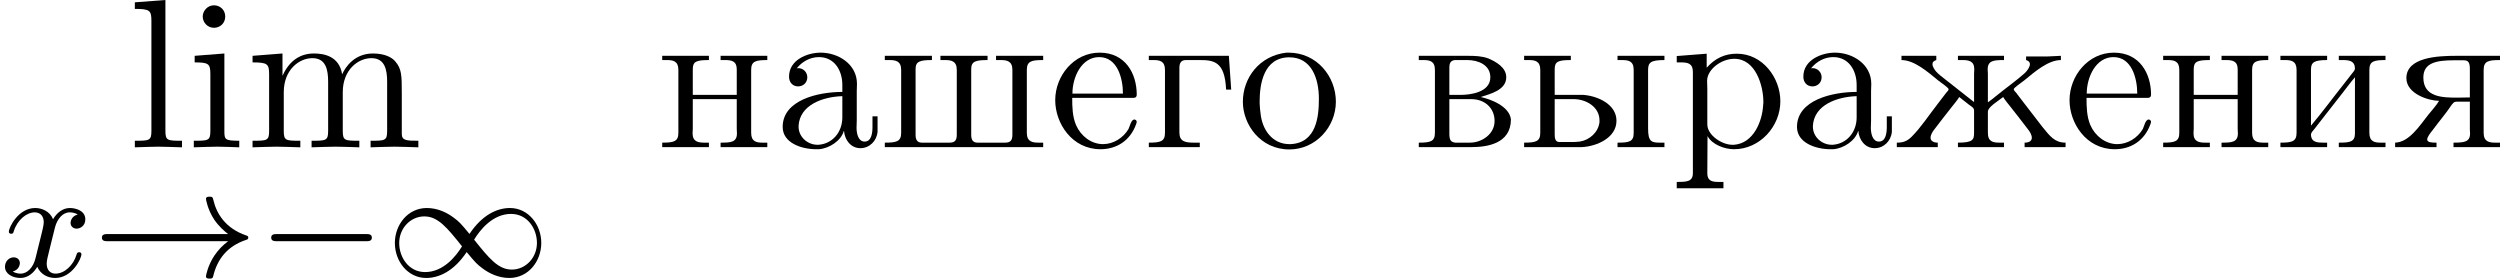
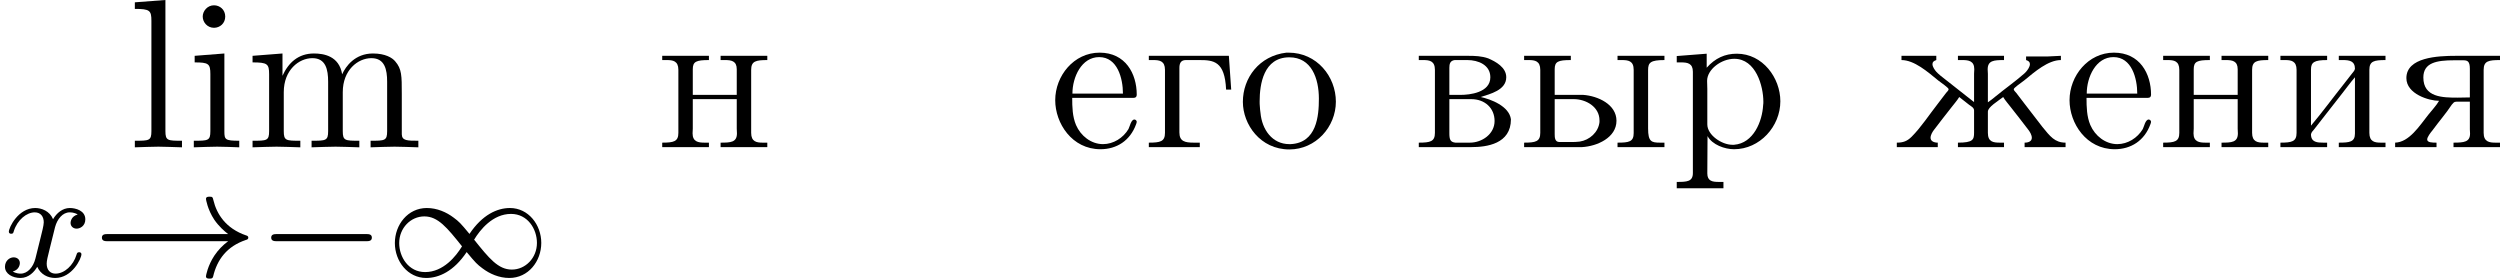
<svg xmlns="http://www.w3.org/2000/svg" xmlns:xlink="http://www.w3.org/1999/xlink" version="1.1" width="256.943pt" height="28.632pt" viewBox="417.521 1280.245 256.943 28.632">
  <defs>
-     <path id="g9-224" d="M1.189-4.058C1.473-4.407 1.876-4.636 2.335-4.636C3.12-4.636 3.535-3.96 3.535-3.207V-2.847C2.291-2.847 .469-2.433 .469-1.047C.469-.229 1.429 .098 2.193 .098H2.335C2.869 .055 3.469-.338 3.611-.84H3.622C3.655-.393 3.96 .044 4.462 .044C4.931 .044 5.302-.327 5.345-.796V-1.593H5.084V-1.047C5.084-.753 5.04-.295 4.68-.295C4.342-.295 4.265-.731 4.265-1.004C4.265-1.124 4.276-1.255 4.276-1.375V-2.88C4.276-3 4.287-3.131 4.287-3.262C4.287-4.276 3.327-4.865 2.422-4.865C1.735-4.865 .796-4.495 .796-3.633C.796-3.338 .982-3.131 1.265-3.131C1.527-3.131 1.735-3.327 1.735-3.6C1.735-3.851 1.538-4.069 1.265-4.069C1.244-4.069 1.211-4.058 1.189-4.058ZM3.535-2.629V-1.538C3.535-.775 3.022-.175 2.302-.131H2.258C1.745-.131 1.287-.535 1.287-1.058V-1.113C1.353-2.171 2.509-2.596 3.535-2.629Z" />
    <path id="g9-226" d="M.316-4.702V-4.484H.556C.862-4.484 1.145-4.44 1.145-3.982V-.742C1.145-.295 .905-.24 .316-.24V-.011H3.022C3.807-.011 5.051-.175 5.051-1.44C4.964-2.116 4.015-2.476 3.491-2.585C3.971-2.738 4.811-2.935 4.811-3.6C4.811-4.113 4.265-4.407 3.884-4.571C3.545-4.691 3.196-4.702 2.847-4.702H.316ZM1.887-2.476H3.011C3.709-2.476 4.211-2.018 4.211-1.353C4.211-.676 3.556-.24 2.945-.24H2.193C1.931-.273 1.887-.404 1.887-.731V-2.476ZM1.887-2.695V-4.091C1.887-4.276 1.92-4.451 2.16-4.484H2.815C3.371-4.484 3.993-4.233 3.993-3.6C3.993-2.804 2.913-2.695 2.476-2.695H1.887Z" />
    <path id="g9-227" d="M.305-4.702V-4.484H.545C.851-4.484 1.135-4.44 1.135-3.982V-.742C1.135-.295 .895-.24 .305-.24V-.011H2.924V-.24H2.618C2.16-.24 1.876-.305 1.876-.764V-4.08C1.876-4.287 1.931-4.484 2.204-4.484H2.902C3.633-4.484 4.211-4.429 4.276-2.967H4.538L4.418-4.702H.305Z" />
    <path id="g9-229" d="M1.189-2.542H4.342C4.451-2.542 4.505-2.596 4.505-2.705C4.505-3.785 3.927-4.865 2.596-4.865C1.276-4.865 .316-3.676 .316-2.422C.316-1.233 1.178 .098 2.64 .098C3.469 .098 4.167-.338 4.473-1.189C4.484-1.233 4.505-1.265 4.505-1.309C4.505-1.375 4.44-1.429 4.385-1.429C4.211-1.429 4.145-1.058 4.08-.938C3.807-.48 3.305-.164 2.771-.164C2.16-.164 1.625-.589 1.385-1.145C1.2-1.582 1.189-2.073 1.189-2.542ZM1.2-2.76C1.2-3.611 1.669-4.636 2.575-4.636C3.513-4.636 3.796-3.545 3.796-2.76H1.2Z" />
    <path id="g9-230" d="M.415-4.702V-4.484C1.069-4.484 1.756-3.884 2.302-3.436C2.476-3.305 2.836-3.055 2.836-2.989V-2.978C2.836-2.924 2.749-2.847 2.705-2.793L2.28-2.236C1.844-1.68 1.418-1.025 .938-.545C.709-.316 .502-.24 .175-.24V-.011H2.28V-.24C2.084-.24 1.909-.316 1.909-.491C1.909-.633 2.007-.796 2.084-.895C2.378-1.287 2.684-1.669 2.989-2.062C3.12-2.236 3.273-2.4 3.382-2.585C3.556-2.455 3.72-2.313 3.895-2.182C4.004-2.105 4.145-2.029 4.145-1.898V-.753C4.145-.393 4.091-.24 3.316-.24V-.011H5.684V-.24H5.476C5.138-.24 4.855-.273 4.855-.742V-1.833C4.855-2.073 5.367-2.367 5.64-2.585C5.749-2.4 5.902-2.236 6.033-2.062C6.338-1.669 6.644-1.287 6.938-.895C7.015-.796 7.113-.633 7.113-.491C7.113-.327 6.971-.24 6.742-.24V-.011H8.847V-.24C8.291-.24 8.051-.567 7.658-1.047C7.353-1.44 7.047-1.844 6.742-2.236L6.316-2.793C6.273-2.847 6.185-2.924 6.185-2.978V-2.989C6.185-3.055 6.545-3.305 6.72-3.436C7.265-3.884 7.953-4.484 8.607-4.484V-4.702L7.931-4.669H6.818V-4.484C6.949-4.44 7.015-4.385 7.015-4.276C7.015-4.135 6.895-3.971 6.818-3.884L6.731-3.796C6.262-3.382 5.716-3 5.225-2.596C5.105-2.498 4.985-2.4 4.855-2.313V-3.775C4.855-3.84 4.844-3.916 4.844-4.004C4.844-4.462 5.16-4.484 5.684-4.484V-4.702H3.316V-4.484H3.545C3.862-4.484 4.156-4.44 4.156-4.015C4.156-3.938 4.145-3.851 4.145-3.785V-2.324C3.72-2.662 3.284-3 2.858-3.338C2.673-3.491 2.465-3.633 2.291-3.796L2.204-3.884C2.127-3.971 2.007-4.135 2.007-4.276C2.007-4.385 2.073-4.44 2.204-4.484V-4.702H.415Z" />
    <path id="g9-232" d="M.305-4.702V-4.484H.545C.851-4.484 1.135-4.44 1.135-3.982V-.742C1.135-.295 .895-.24 .305-.24V-.011H2.705V-.24H2.509C2.215-.24 1.876-.251 1.876-.665C1.887-.764 1.975-.851 2.04-.927L2.465-1.473C2.804-1.909 3.142-2.335 3.48-2.771C3.698-3.044 3.905-3.338 4.135-3.6V-.709C4.135-.273 3.862-.24 3.305-.24V-.011H5.705V-.24H5.465C5.16-.24 4.876-.284 4.876-.742V-3.982C4.876-4.429 5.116-4.484 5.705-4.484V-4.702H3.305V-4.484H3.524C3.84-4.484 4.135-4.44 4.135-4.036C4.124-3.938 4.025-3.851 3.971-3.775L3.545-3.229C2.989-2.531 2.455-1.8 1.876-1.113V-4.004C1.876-4.375 2.051-4.484 2.705-4.484V-4.702H.305Z" />
    <path id="g9-237" d="M.305-4.702V-4.484H.545C.851-4.484 1.135-4.44 1.135-3.982V-.742C1.135-.295 .895-.24 .305-.24V-.011H2.705V-.24H2.476C2.16-.24 1.865-.284 1.865-.72C1.865-.807 1.876-.895 1.876-.96V-2.476H4.135V-.96C4.135-.895 4.145-.807 4.145-.72C4.145-.251 3.818-.24 3.305-.24V-.011H5.705V-.24H5.465C5.16-.24 4.876-.284 4.876-.742V-3.982C4.876-4.429 5.116-4.484 5.705-4.484V-4.702H3.305V-4.484H3.535C3.851-4.484 4.135-4.44 4.135-4.015V-2.695H1.876V-4.015C1.876-4.407 2.051-4.484 2.705-4.484V-4.702H.305Z" />
    <path id="g9-238" d="M2.553-4.865C1.156-4.702 .316-3.567 .316-2.335C.316-1.178 1.211 .109 2.705 .109C4.069 .109 5.095-1.058 5.095-2.345S4.124-4.865 2.662-4.865H2.553ZM1.189-2.095C1.178-2.182 1.178-2.28 1.178-2.367C1.178-3.229 1.375-4.625 2.705-4.625C3.84-4.625 4.222-3.545 4.222-2.498C4.222-1.615 4.113-.229 2.771-.164H2.705C1.822-.164 1.298-.916 1.222-1.767C1.2-1.876 1.2-1.985 1.189-2.095Z" />
    <path id="g9-240" d="M.316-4.691V-4.364H.545C.862-4.364 1.145-4.32 1.145-3.884V1.32C1.145 1.767 .84 1.778 .316 1.778V2.105H2.716V1.778H2.465C2.149 1.778 1.887 1.735 1.887 1.342L1.898-.578C2.138-.131 2.782 .098 3.262 .098C4.582 .098 5.64-1.069 5.64-2.367C5.64-3.567 4.735-4.811 3.404-4.811C2.793-4.811 2.291-4.582 1.855-4.091V-4.811L.316-4.691ZM4.756-2.171C4.713-1.342 4.265-.207 3.262-.131H3.164C2.64-.131 1.887-.622 1.887-1.178V-3C1.887-3.142 1.876-3.273 1.876-3.415C1.876-4.004 2.607-4.549 3.273-4.549C4.385-4.549 4.767-3.142 4.767-2.345C4.767-2.291 4.767-2.225 4.756-2.171Z" />
-     <path id="g9-248" d="M.295-4.702V-4.484H.535C.84-4.484 1.135-4.44 1.135-3.982V-.742C1.135-.284 .873-.24 .295-.24V-.011H8.433V-.24H8.193C7.887-.24 7.593-.284 7.593-.742V-3.982C7.593-4.44 7.855-4.484 8.433-4.484V-4.702H6.011V-4.484H6.251C6.556-4.484 6.851-4.44 6.851-3.982V-.655C6.851-.382 6.775-.24 6.48-.24H5.062C4.822-.24 4.735-.382 4.735-.644V-4.025C4.735-4.418 4.964-4.484 5.575-4.484V-4.702H3.153V-4.484H3.393C3.698-4.484 3.993-4.44 3.993-3.982V-.655C3.993-.382 3.916-.24 3.622-.24H2.204C1.964-.24 1.876-.382 1.876-.644V-4.025C1.876-4.418 2.105-4.484 2.716-4.484V-4.702H.295Z" />
    <path id="g9-251" d="M.305-4.702V-4.484H.545C.851-4.484 1.135-4.44 1.135-3.982V-.742C1.135-.295 .895-.24 .305-.24V-.011H3.284C4.047-.055 5.051-.491 5.051-1.364C5.051-2.204 4.102-2.64 3.338-2.695H1.876V-4.015C1.876-4.407 2.051-4.484 2.705-4.484V-4.702H.305ZM1.876-2.476H2.858C3.48-2.476 4.178-2.084 4.178-1.385V-1.298C4.124-.775 3.665-.371 3.164-.295C3.011-.273 2.858-.273 2.705-.273H2.116C1.887-.273 1.876-.502 1.876-.676V-2.476ZM5.105-4.702V-4.484H5.313C5.651-4.484 5.935-4.451 5.935-3.982V-.731C5.935-.284 5.695-.24 5.105-.24V-.011H7.516V-.24H7.287C6.84-.24 6.676-.295 6.676-.971V-3.971C6.676-4.353 6.796-4.484 7.516-4.484V-4.702H5.105Z" />
    <path id="g9-255" d="M2.433-2.389C2.28-2.127 2.062-1.909 1.876-1.669C1.418-1.091 .895-.262 .175-.24V-.011H2.302V-.24C2.095-.24 1.822-.24 1.822-.404C1.822-.524 1.985-.742 2.095-.873C2.411-1.309 2.793-1.745 3.087-2.193C3.175-2.28 3.185-2.345 3.327-2.345H4.015V-.927C4.015-.862 4.025-.785 4.025-.709C4.025-.273 3.72-.24 3.175-.24V-.011H5.564V-.24H5.324C5.018-.24 4.724-.284 4.724-.742V-3.982C4.724-4.44 4.985-4.484 5.564-4.484V-4.702H3.305C2.356-4.702 .753-4.625 .753-3.556C.753-2.738 1.92-2.389 2.433-2.389ZM4.015-2.564C3.807-2.564 3.6-2.553 3.393-2.553C2.618-2.553 1.625-2.564 1.625-3.589C1.625-4.353 2.313-4.473 3.207-4.473H3.676C3.895-4.473 4.015-4.418 4.015-4.036V-2.564Z" />
    <path id="g1-0" d="M5.571-1.809C5.699-1.809 5.874-1.809 5.874-1.993S5.699-2.176 5.571-2.176H1.004C.877-2.176 .701-2.176 .701-1.993S.877-1.809 1.004-1.809H5.571Z" />
    <path id="g1-33" d="M6.958-1.809C6.687-1.61 6.44-1.355 6.249-1.068C5.906-.55 5.818-.04 5.818-.008C5.818 .112 5.93 .112 6.001 .112C6.089 .112 6.161 .112 6.185 .008C6.392-.877 6.902-1.546 7.867-1.873C7.93-1.889 7.994-1.913 7.994-1.993S7.922-2.096 7.89-2.104C6.83-2.463 6.368-3.212 6.201-3.913C6.161-4.073 6.161-4.097 6.001-4.097C5.93-4.097 5.818-4.097 5.818-3.977C5.818-3.961 5.898-3.435 6.249-2.909C6.48-2.574 6.759-2.327 6.958-2.176H.773C.646-2.176 .47-2.176 .47-1.993S.646-1.809 .773-1.809H6.958Z" />
    <path id="g1-49" d="M4.304-2.184C3.834-2.75 3.77-2.813 3.491-3.021C3.124-3.3 2.638-3.515 2.112-3.515C1.14-3.515 .47-2.662 .47-1.714C.47-.781 1.132 .08 2.08 .08C2.734 .08 3.499-.263 4.16-1.251C4.631-.685 4.694-.622 4.973-.414C5.34-.135 5.826 .08 6.352 .08C7.325 .08 7.994-.773 7.994-1.722C7.994-2.654 7.333-3.515 6.384-3.515C5.731-3.515 4.965-3.172 4.304-2.184ZM4.543-1.889C4.846-2.391 5.499-3.212 6.44-3.212C7.293-3.212 7.771-2.439 7.771-1.722C7.771-.948 7.181-.351 6.48-.351S5.308-.933 4.543-1.889ZM3.921-1.546C3.618-1.044 2.965-.223 2.024-.223C1.172-.223 .693-.996 .693-1.714C.693-2.487 1.283-3.084 1.985-3.084S3.156-2.503 3.921-1.546Z" />
    <path id="g4-120" d="M3.993-3.18C3.642-3.092 3.626-2.782 3.626-2.75C3.626-2.574 3.762-2.455 3.937-2.455S4.384-2.59 4.384-2.933C4.384-3.387 3.881-3.515 3.587-3.515C3.212-3.515 2.909-3.252 2.726-2.941C2.55-3.363 2.136-3.515 1.809-3.515C.94-3.515 .454-2.519 .454-2.295C.454-2.224 .51-2.192 .574-2.192C.669-2.192 .685-2.232 .709-2.327C.893-2.909 1.371-3.292 1.785-3.292C2.096-3.292 2.248-3.068 2.248-2.782C2.248-2.622 2.152-2.256 2.088-2C2.032-1.769 1.857-1.06 1.817-.909C1.706-.478 1.419-.143 1.06-.143C1.028-.143 .821-.143 .654-.255C1.02-.343 1.02-.677 1.02-.685C1.02-.869 .877-.98 .701-.98C.486-.98 .255-.797 .255-.494C.255-.128 .646 .08 1.052 .08C1.474 .08 1.769-.239 1.913-.494C2.088-.104 2.455 .08 2.837 .08C3.706 .08 4.184-.917 4.184-1.14C4.184-1.219 4.121-1.243 4.065-1.243C3.969-1.243 3.953-1.188 3.929-1.108C3.77-.574 3.316-.143 2.853-.143C2.59-.143 2.399-.319 2.399-.654C2.399-.813 2.447-.996 2.558-1.443C2.614-1.682 2.79-2.383 2.829-2.534C2.941-2.949 3.22-3.292 3.579-3.292C3.618-3.292 3.826-3.292 3.993-3.18Z" />
    <path id="g10-105" d="M1.931-4.822L.404-4.702V-4.364C1.113-4.364 1.211-4.298 1.211-3.764V-.829C1.211-.338 1.091-.338 .36-.338V0C.709-.011 1.298-.033 1.56-.033C1.942-.033 2.324-.011 2.695 0V-.338C1.975-.338 1.931-.393 1.931-.818V-4.822ZM1.975-6.72C1.975-7.069 1.702-7.298 1.396-7.298C1.058-7.298 .818-7.004 .818-6.72C.818-6.425 1.058-6.142 1.396-6.142C1.702-6.142 1.975-6.371 1.975-6.72Z" />
    <path id="g10-108" d="M1.931-7.571L.36-7.451V-7.113C1.124-7.113 1.211-7.036 1.211-6.502V-.829C1.211-.338 1.091-.338 .36-.338V0C.72-.011 1.298-.033 1.571-.033S2.378-.011 2.782 0V-.338C2.051-.338 1.931-.338 1.931-.829V-7.571Z" />
    <path id="g10-109" d="M1.2-3.753V-.829C1.2-.338 1.08-.338 .349-.338V0C.731-.011 1.287-.033 1.582-.033C1.865-.033 2.433-.011 2.804 0V-.338C2.073-.338 1.953-.338 1.953-.829V-2.836C1.953-3.971 2.727-4.582 3.425-4.582C4.113-4.582 4.233-3.993 4.233-3.371V-.829C4.233-.338 4.113-.338 3.382-.338V0C3.764-.011 4.32-.033 4.615-.033C4.898-.033 5.465-.011 5.836 0V-.338C5.105-.338 4.985-.338 4.985-.829V-2.836C4.985-3.971 5.76-4.582 6.458-4.582C7.145-4.582 7.265-3.993 7.265-3.371V-.829C7.265-.338 7.145-.338 6.415-.338V0C6.796-.011 7.353-.033 7.647-.033C7.931-.033 8.498-.011 8.869 0V-.338C8.302-.338 8.029-.338 8.018-.665V-2.749C8.018-3.687 8.018-4.025 7.68-4.418C7.527-4.604 7.167-4.822 6.535-4.822C5.618-4.822 5.138-4.167 4.953-3.753C4.8-4.702 3.993-4.822 3.502-4.822C2.705-4.822 2.193-4.353 1.887-3.676V-4.822L.349-4.702V-4.364C1.113-4.364 1.2-4.287 1.2-3.753Z" />
  </defs>
  <g id="page22" transform="matrix(2 0 0 2 0 0)">
    <use x="215.33" y="647.693" xlink:href="#g10-108" />
    <use x="218.36" y="647.693" xlink:href="#g10-105" />
    <use x="221.39" y="647.693" xlink:href="#g10-109" />
    <use x="208.761" y="654.327" xlink:href="#g4-120" />
    <use x="213.527" y="654.327" xlink:href="#g1-33" />
    <use x="221.996" y="654.327" xlink:href="#g1-0" />
    <use x="228.582" y="654.327" xlink:href="#g1-49" />
    <use x="242.486" y="647.693" xlink:href="#g9-237" />
    <use x="248.512" y="647.693" xlink:href="#g9-224" />
    <use x="253.935" y="647.693" xlink:href="#g9-248" />
    <use x="262.671" y="647.693" xlink:href="#g9-229" />
    <use x="267.492" y="647.693" xlink:href="#g9-227" />
    <use x="272.314" y="647.693" xlink:href="#g9-238" />
    <use x="281.354" y="647.693" xlink:href="#g9-226" />
    <use x="286.778" y="647.693" xlink:href="#g9-251" />
    <use x="294.61" y="647.693" xlink:href="#g9-240" />
    <use x="300.636" y="647.693" xlink:href="#g9-224" />
    <use x="306.06" y="647.693" xlink:href="#g9-230" />
    <use x="314.795" y="647.693" xlink:href="#g9-229" />
    <use x="319.617" y="647.693" xlink:href="#g9-237" />
    <use x="325.643" y="647.693" xlink:href="#g9-232" />
    <use x="331.668" y="647.693" xlink:href="#g9-255" />
  </g>
</svg>